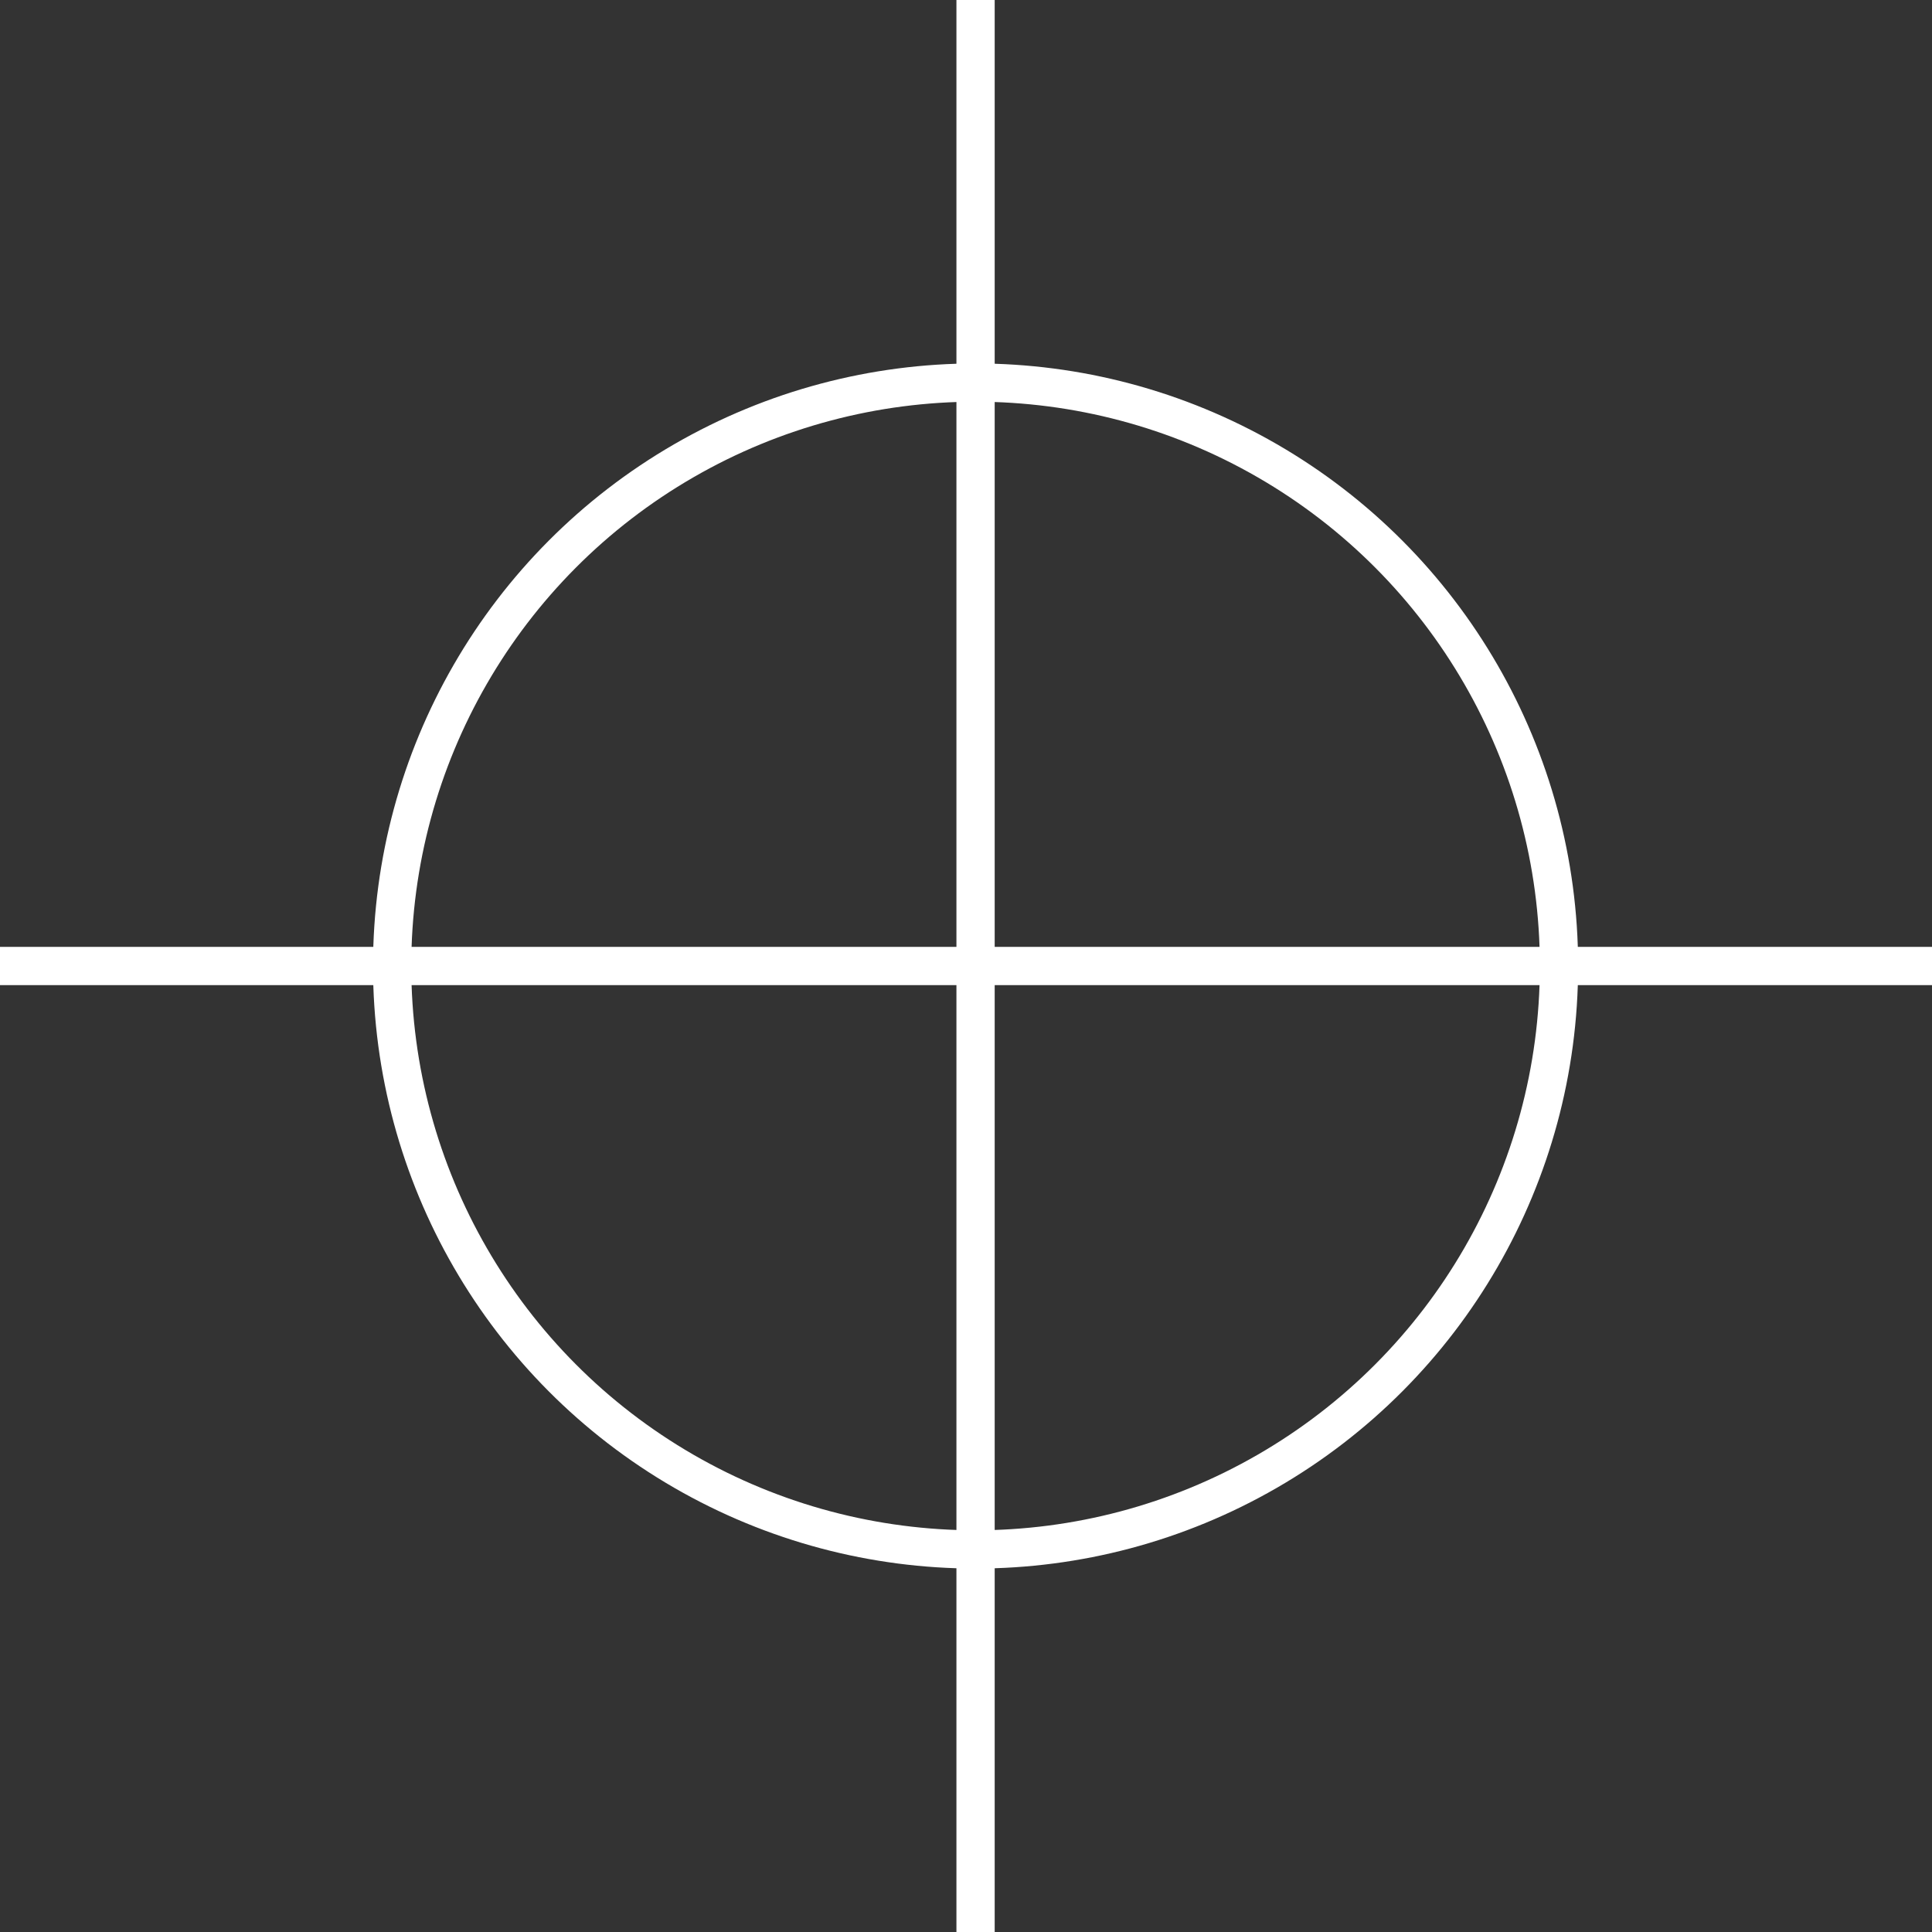
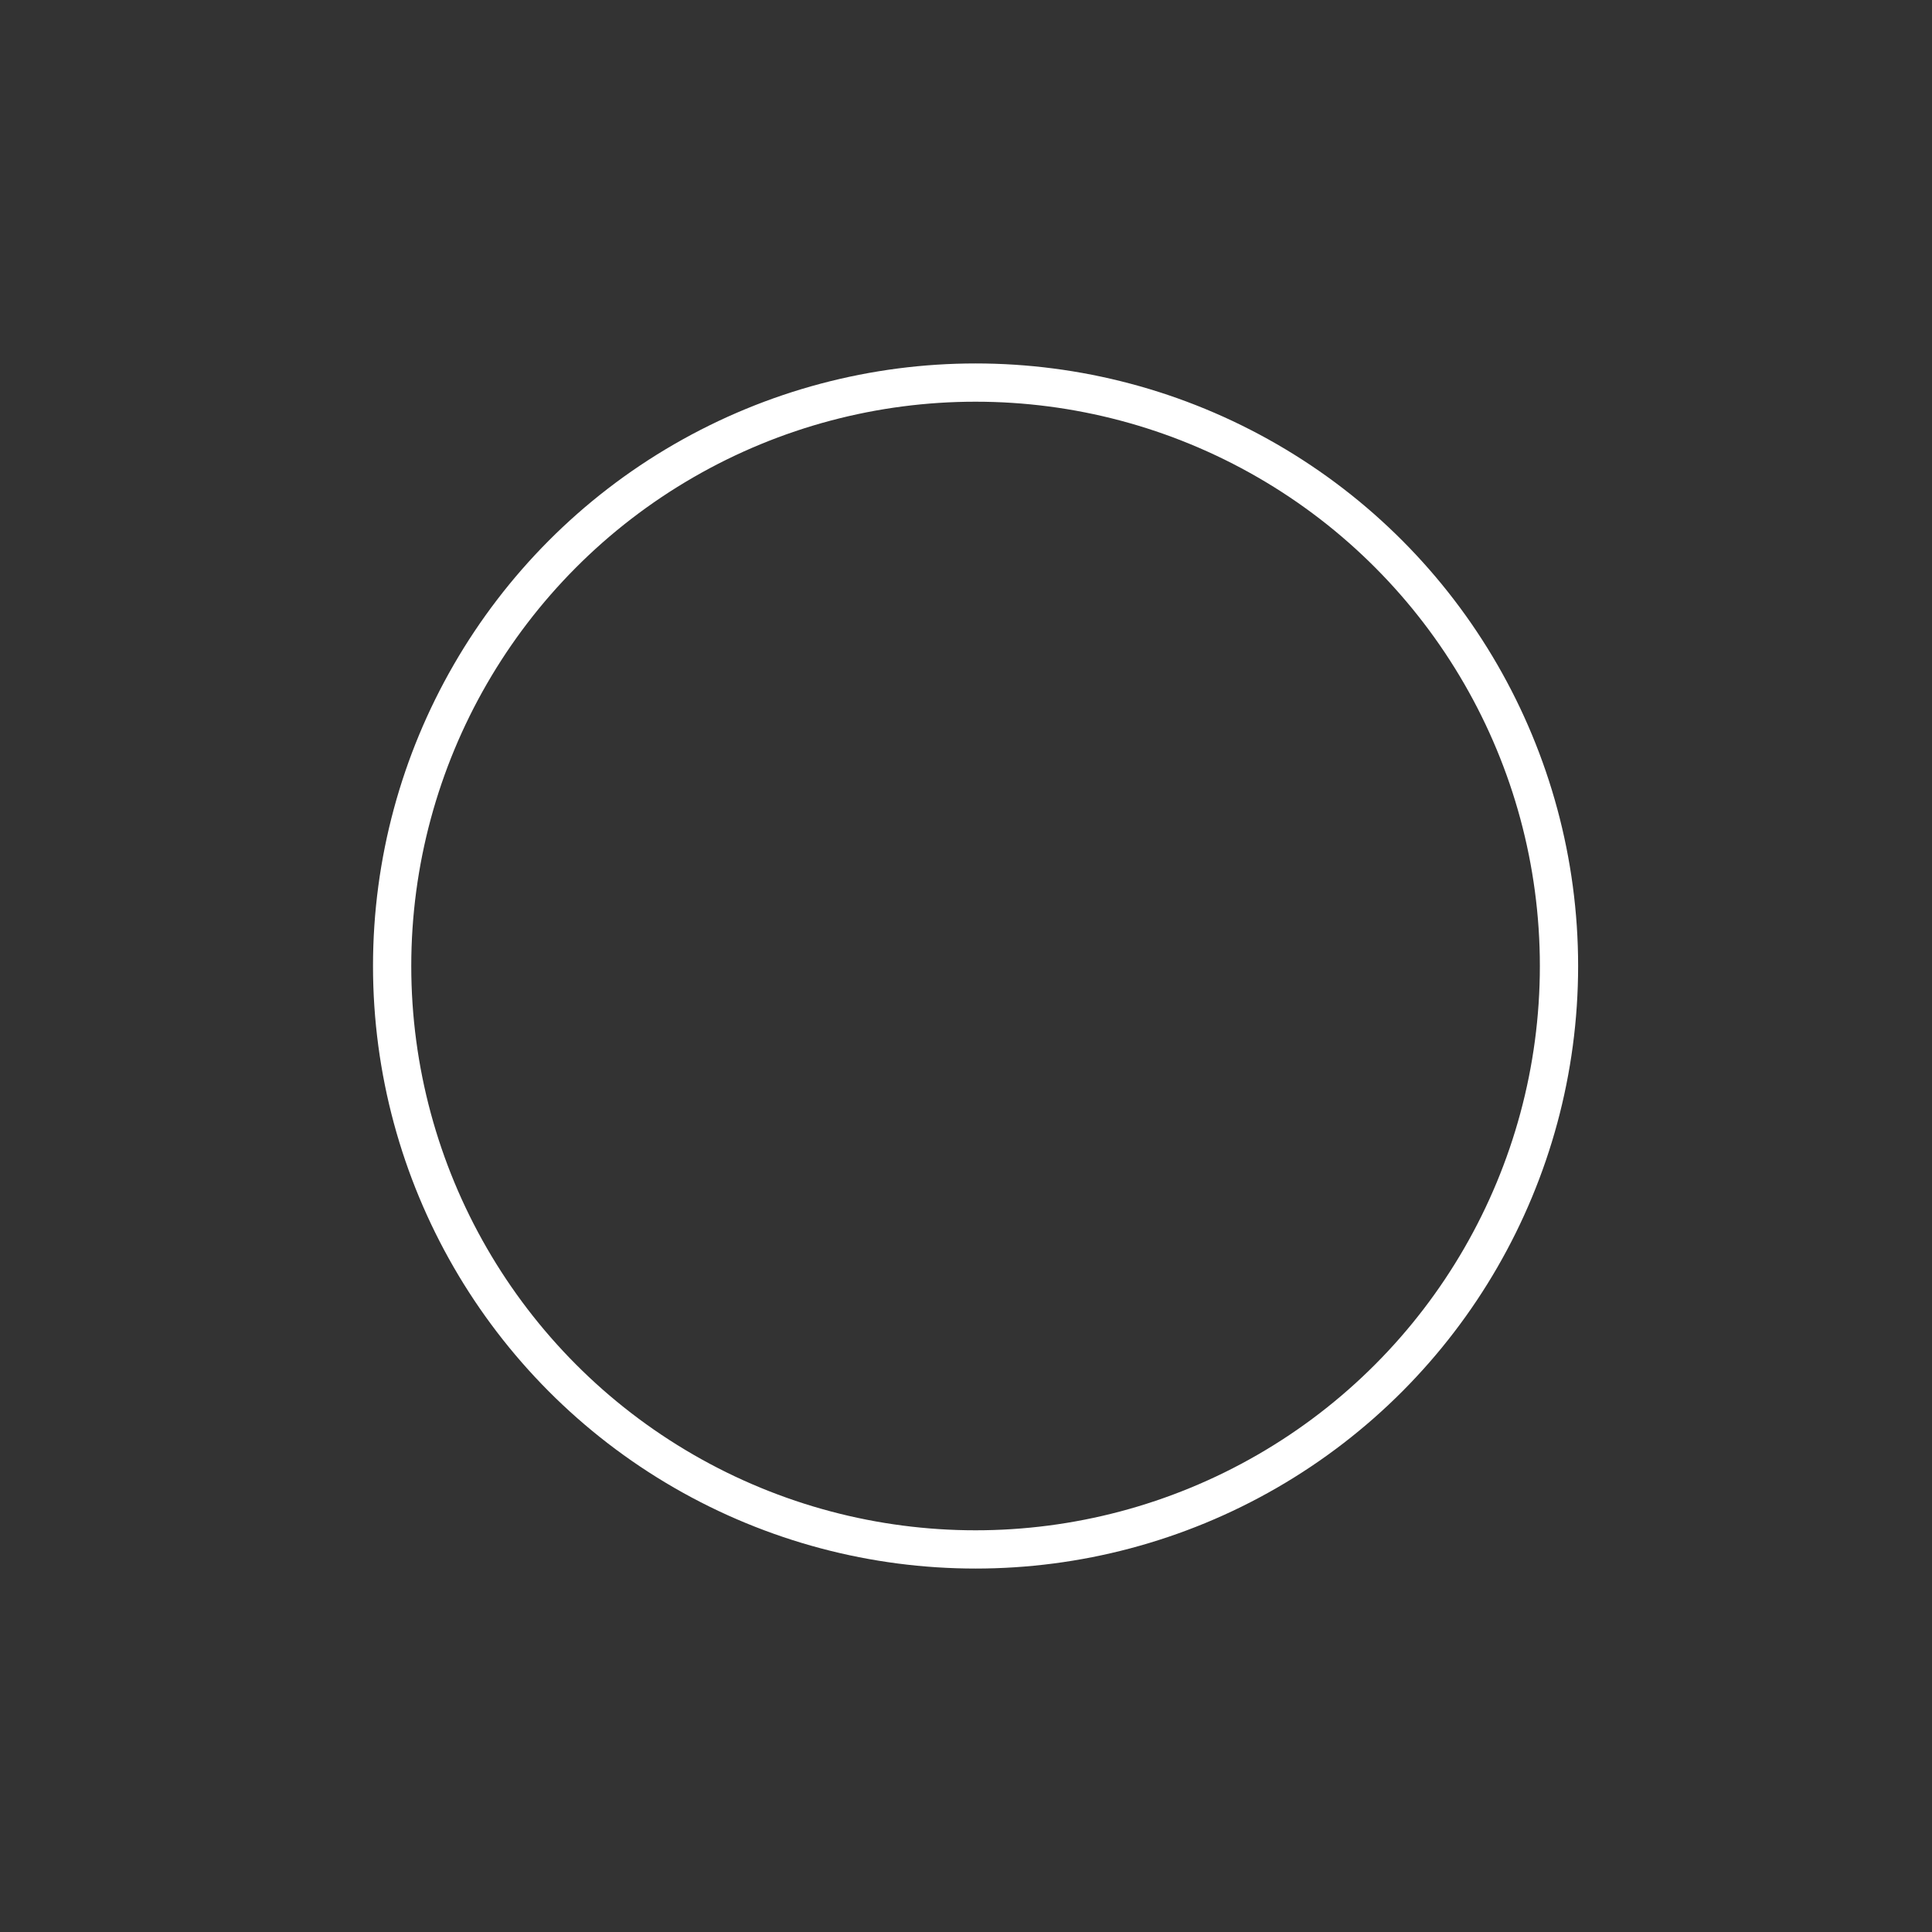
<svg xmlns="http://www.w3.org/2000/svg" width="101" height="101" viewBox="0 0 101 101">
  <rect x="0" y="0" width="101" height="101" fill="#333333" stroke="none" />
  <g id="Gruppe_175" data-name="Gruppe 175" transform="translate(-289.5 -216)">
    <g id="Ellipse_74" data-name="Ellipse 74" transform="translate(309 235)" fill="none" stroke="#fff" stroke-width="2">
      <circle cx="31.5" cy="31.5" r="31.5" stroke="none" />
      <circle cx="31.5" cy="31.5" r="30.5" fill="none" />
    </g>
-     <line id="Linie_20" data-name="Linie 20" x2="101" transform="translate(289.5 266.5)" fill="none" stroke="#fff" stroke-width="2" />
-     <line id="Linie_21" data-name="Linie 21" x2="101" transform="translate(340.5 216) rotate(90)" fill="none" stroke="#fff" stroke-width="2" />
  </g>
</svg>